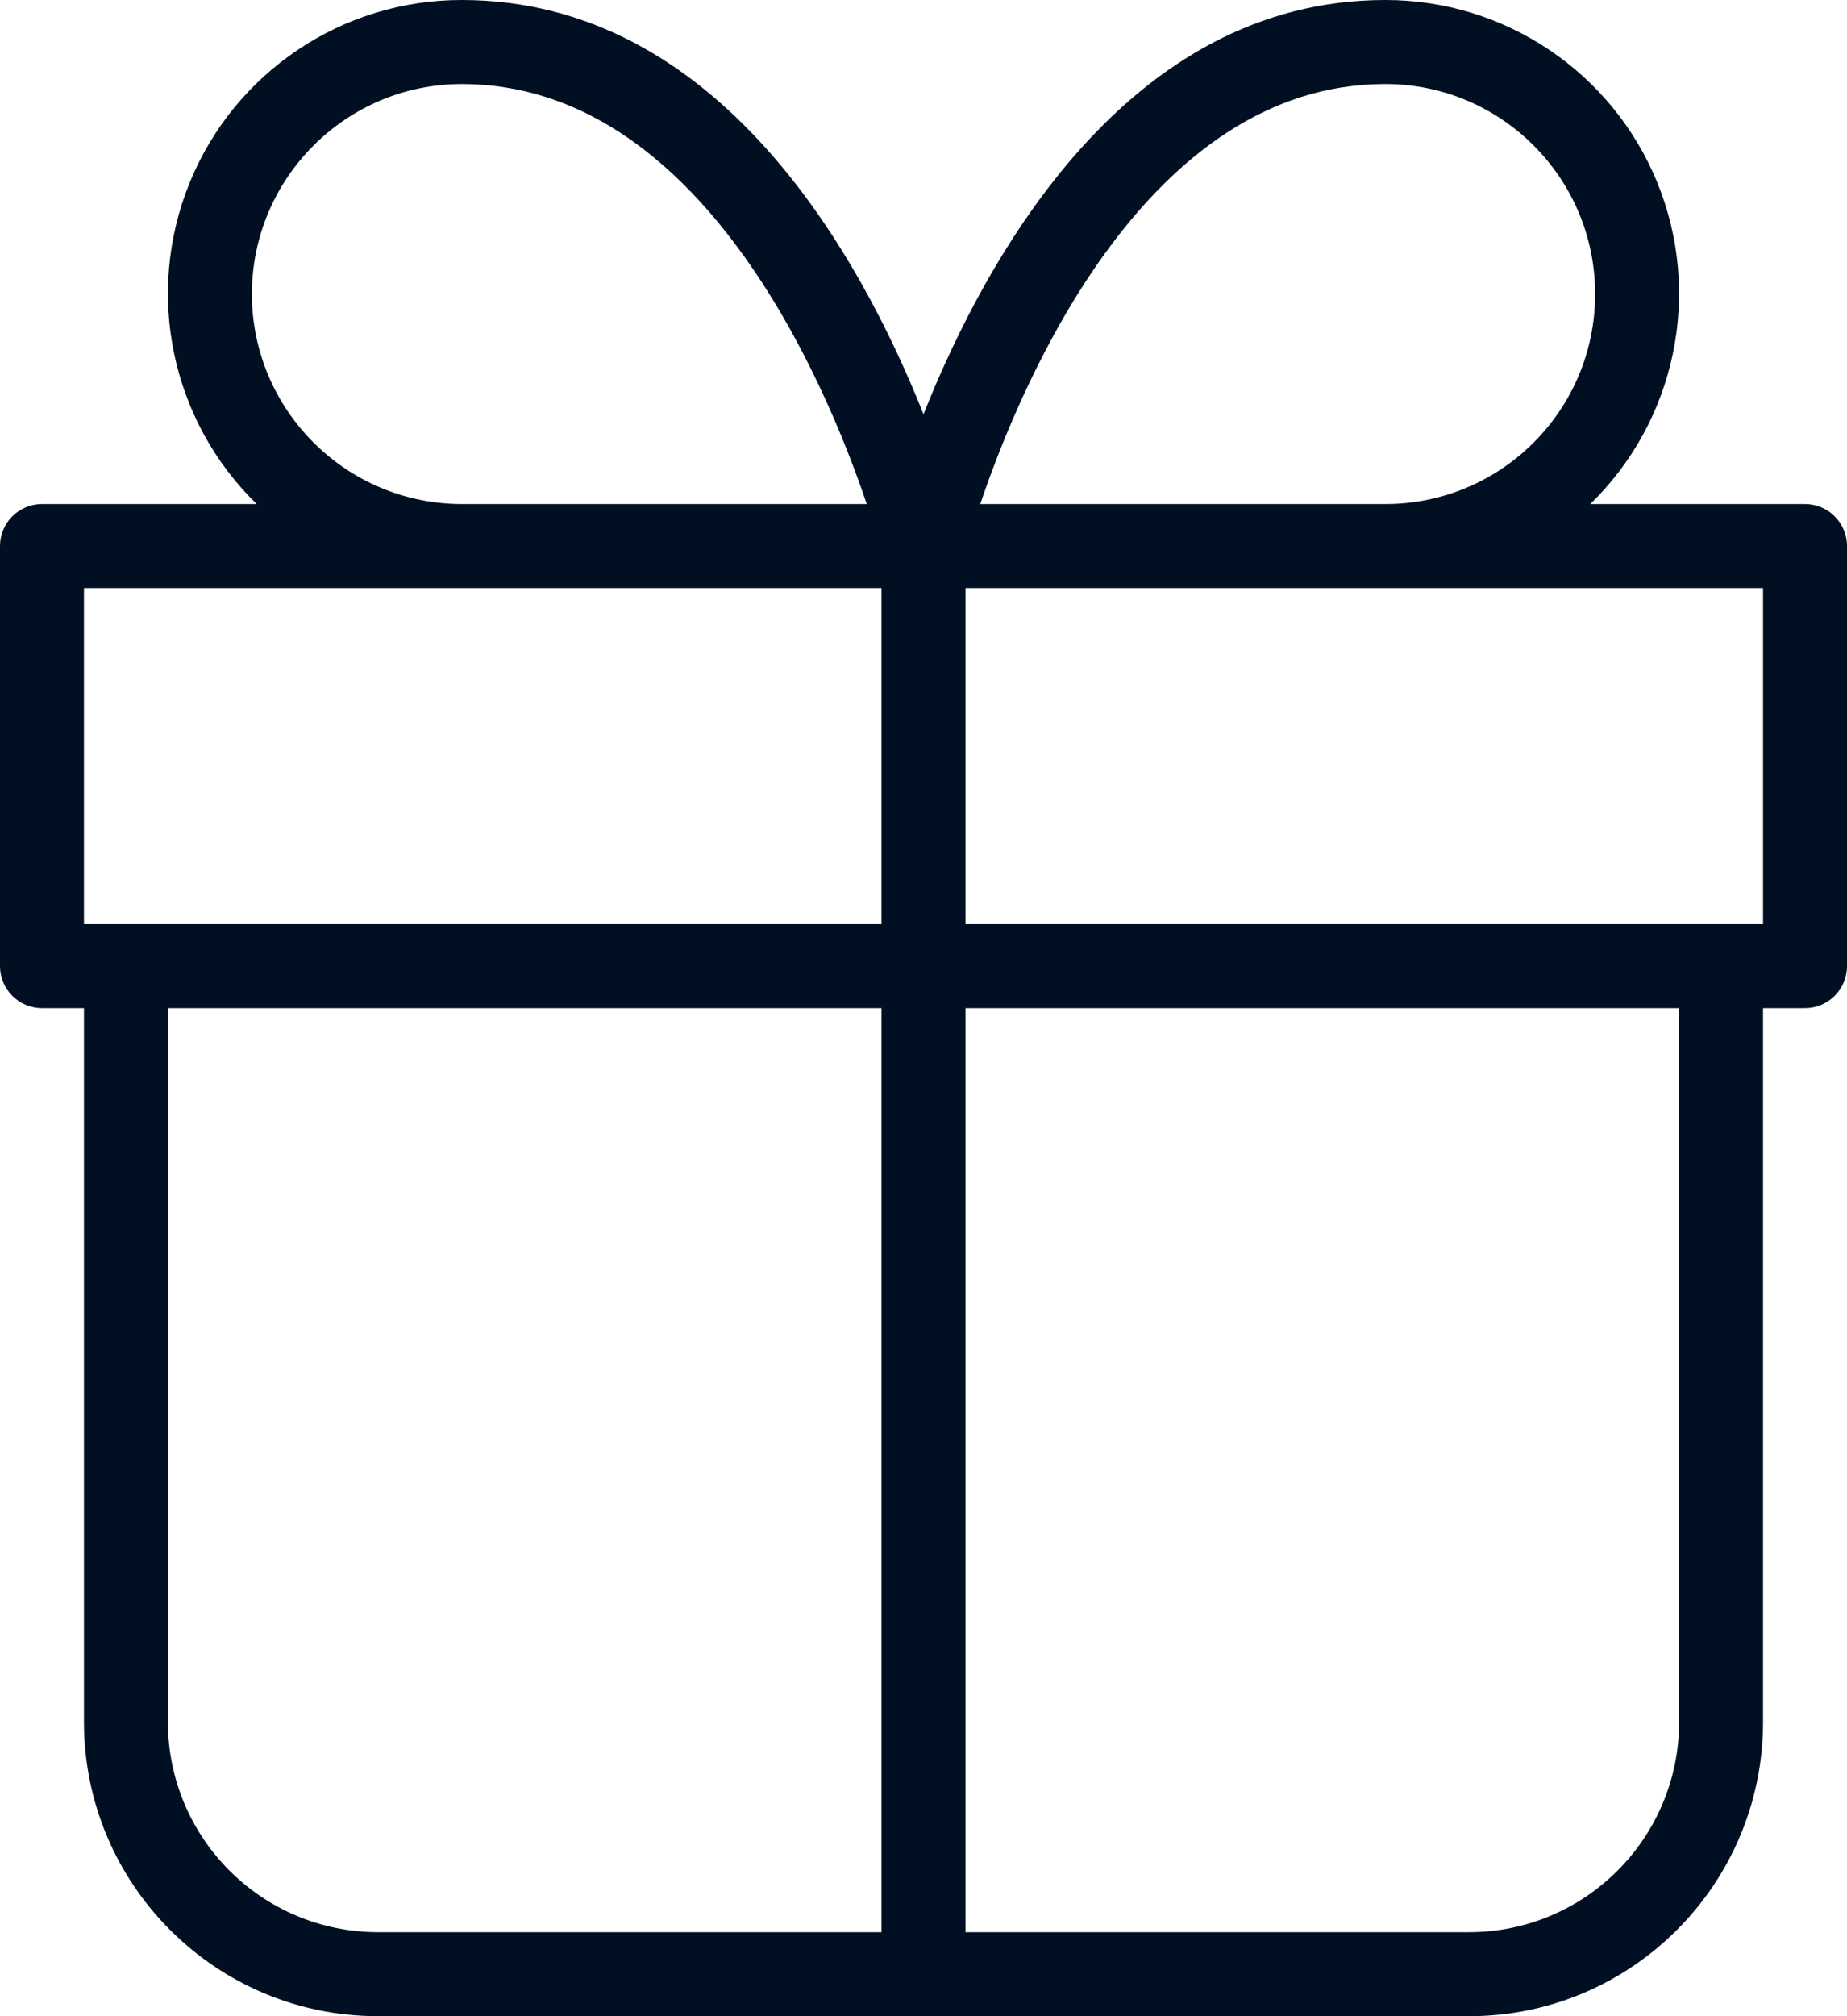
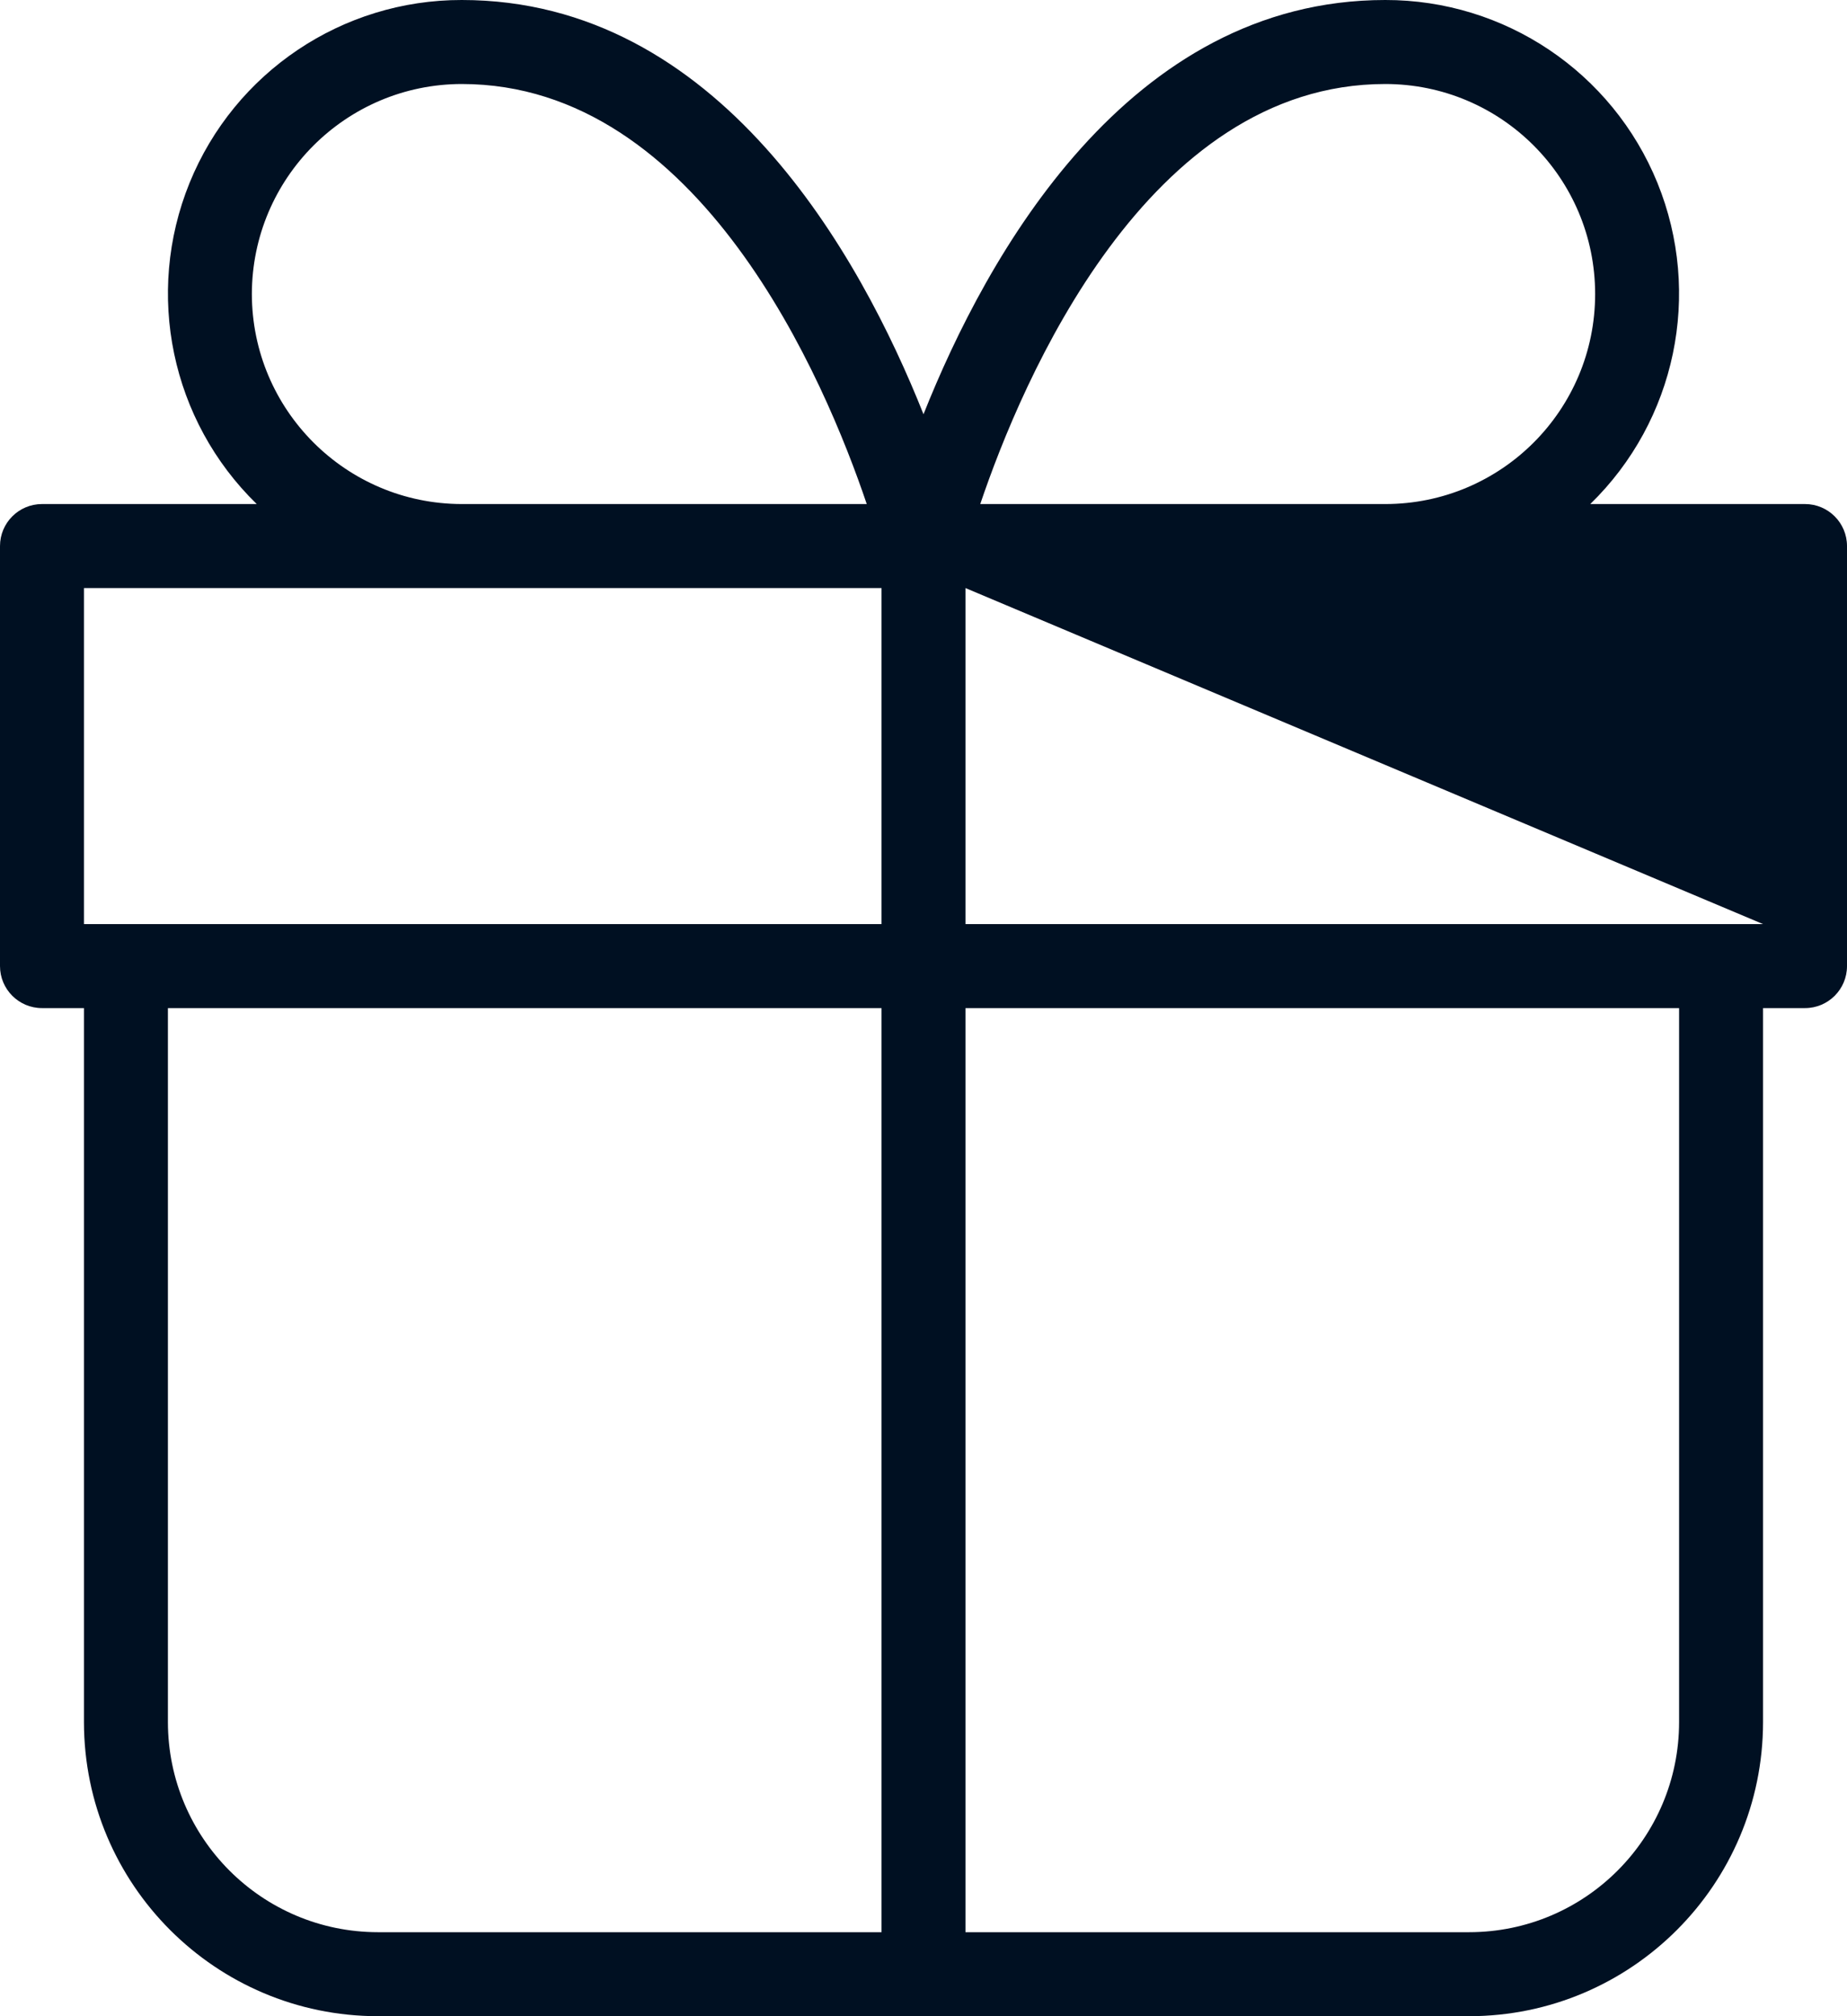
<svg xmlns="http://www.w3.org/2000/svg" width="22px" height="24px" viewBox="0 0 22 24" version="1.1">
  <title>2. Components/Icons/Reward/gift/l</title>
  <g id="2.-Components/Icons/Reward/gift/l" stroke="none" stroke-width="1" fill="none" fill-rule="evenodd">
-     <path d="M21.5,6 L18.942,6 C19.962,5.008 20.278,3.496 19.742,2.177 C19.205,0.859 17.923,-0.002 16.5,3.29769076e-06 C13.434,3.29769076e-06 11.75,3.047 11,4.931 C10.25,3.047 8.566,3.29769076e-06 5.5,3.29769076e-06 C4.077,-0.002 2.795,0.859 2.258,2.177 C1.722,3.496 2.038,5.008 3.058,6 L0.5,6 C0.224,6 0,6.224 0,6.5 L0,11.5 C0,11.776 0.224,12 0.5,12 L1,12 L1,20.5 C1.002,22.432 2.568,23.998 4.5,24 L17.5,24 C19.432,23.998 20.998,22.432 21,20.5 L21,12 L21.5,12 C21.776,12 22,11.776 22,11.5 L22,6.5 C22,6.224 21.776,6 21.5,6 Z M16.5,1 C17.881,1 19,2.119 19,3.5 C19,4.881 17.881,6 16.5,6 L11.676,6 C12.171,4.537 13.662,1 16.5,1 Z M3,3.5 C3.002,2.12 4.12,1.002 5.5,1 C8.338,1 9.83,4.537 10.324,6 L5.5,6 C4.12,5.998 3.002,4.88 3,3.5 Z M1,7 L10.5,7 L10.5,11 L1,11 L1,7 Z M2,20.5 L2,12 L10.5,12 L10.5,23 L4.5,23 C3.12,22.998 2.002,21.88 2,20.5 L2,20.5 Z M20,20.5 C19.999,21.88 18.88,22.999 17.5,23 L11.5,23 L11.5,12 L20,12 L20,20.5 Z M21,11 L11.5,11 L11.5,7 L21,7 L21,11 Z" id="Shape" fill="#001022" fill-rule="nonzero" />
+     <path d="M21.5,6 L18.942,6 C19.962,5.008 20.278,3.496 19.742,2.177 C19.205,0.859 17.923,-0.002 16.5,3.29769076e-06 C13.434,3.29769076e-06 11.75,3.047 11,4.931 C10.25,3.047 8.566,3.29769076e-06 5.5,3.29769076e-06 C4.077,-0.002 2.795,0.859 2.258,2.177 C1.722,3.496 2.038,5.008 3.058,6 L0.5,6 C0.224,6 0,6.224 0,6.5 L0,11.5 C0,11.776 0.224,12 0.5,12 L1,12 L1,20.5 C1.002,22.432 2.568,23.998 4.5,24 L17.5,24 C19.432,23.998 20.998,22.432 21,20.5 L21,12 L21.5,12 C21.776,12 22,11.776 22,11.5 L22,6.5 C22,6.224 21.776,6 21.5,6 Z M16.5,1 C17.881,1 19,2.119 19,3.5 C19,4.881 17.881,6 16.5,6 L11.676,6 C12.171,4.537 13.662,1 16.5,1 Z M3,3.5 C3.002,2.12 4.12,1.002 5.5,1 C8.338,1 9.83,4.537 10.324,6 L5.5,6 C4.12,5.998 3.002,4.88 3,3.5 Z M1,7 L10.5,7 L10.5,11 L1,11 L1,7 Z M2,20.5 L2,12 L10.5,12 L10.5,23 L4.5,23 C3.12,22.998 2.002,21.88 2,20.5 L2,20.5 Z M20,20.5 C19.999,21.88 18.88,22.999 17.5,23 L11.5,23 L11.5,12 L20,12 L20,20.5 Z M21,11 L11.5,11 L11.5,7 L21,11 Z" id="Shape" fill="#001022" fill-rule="nonzero" />
  </g>
</svg>